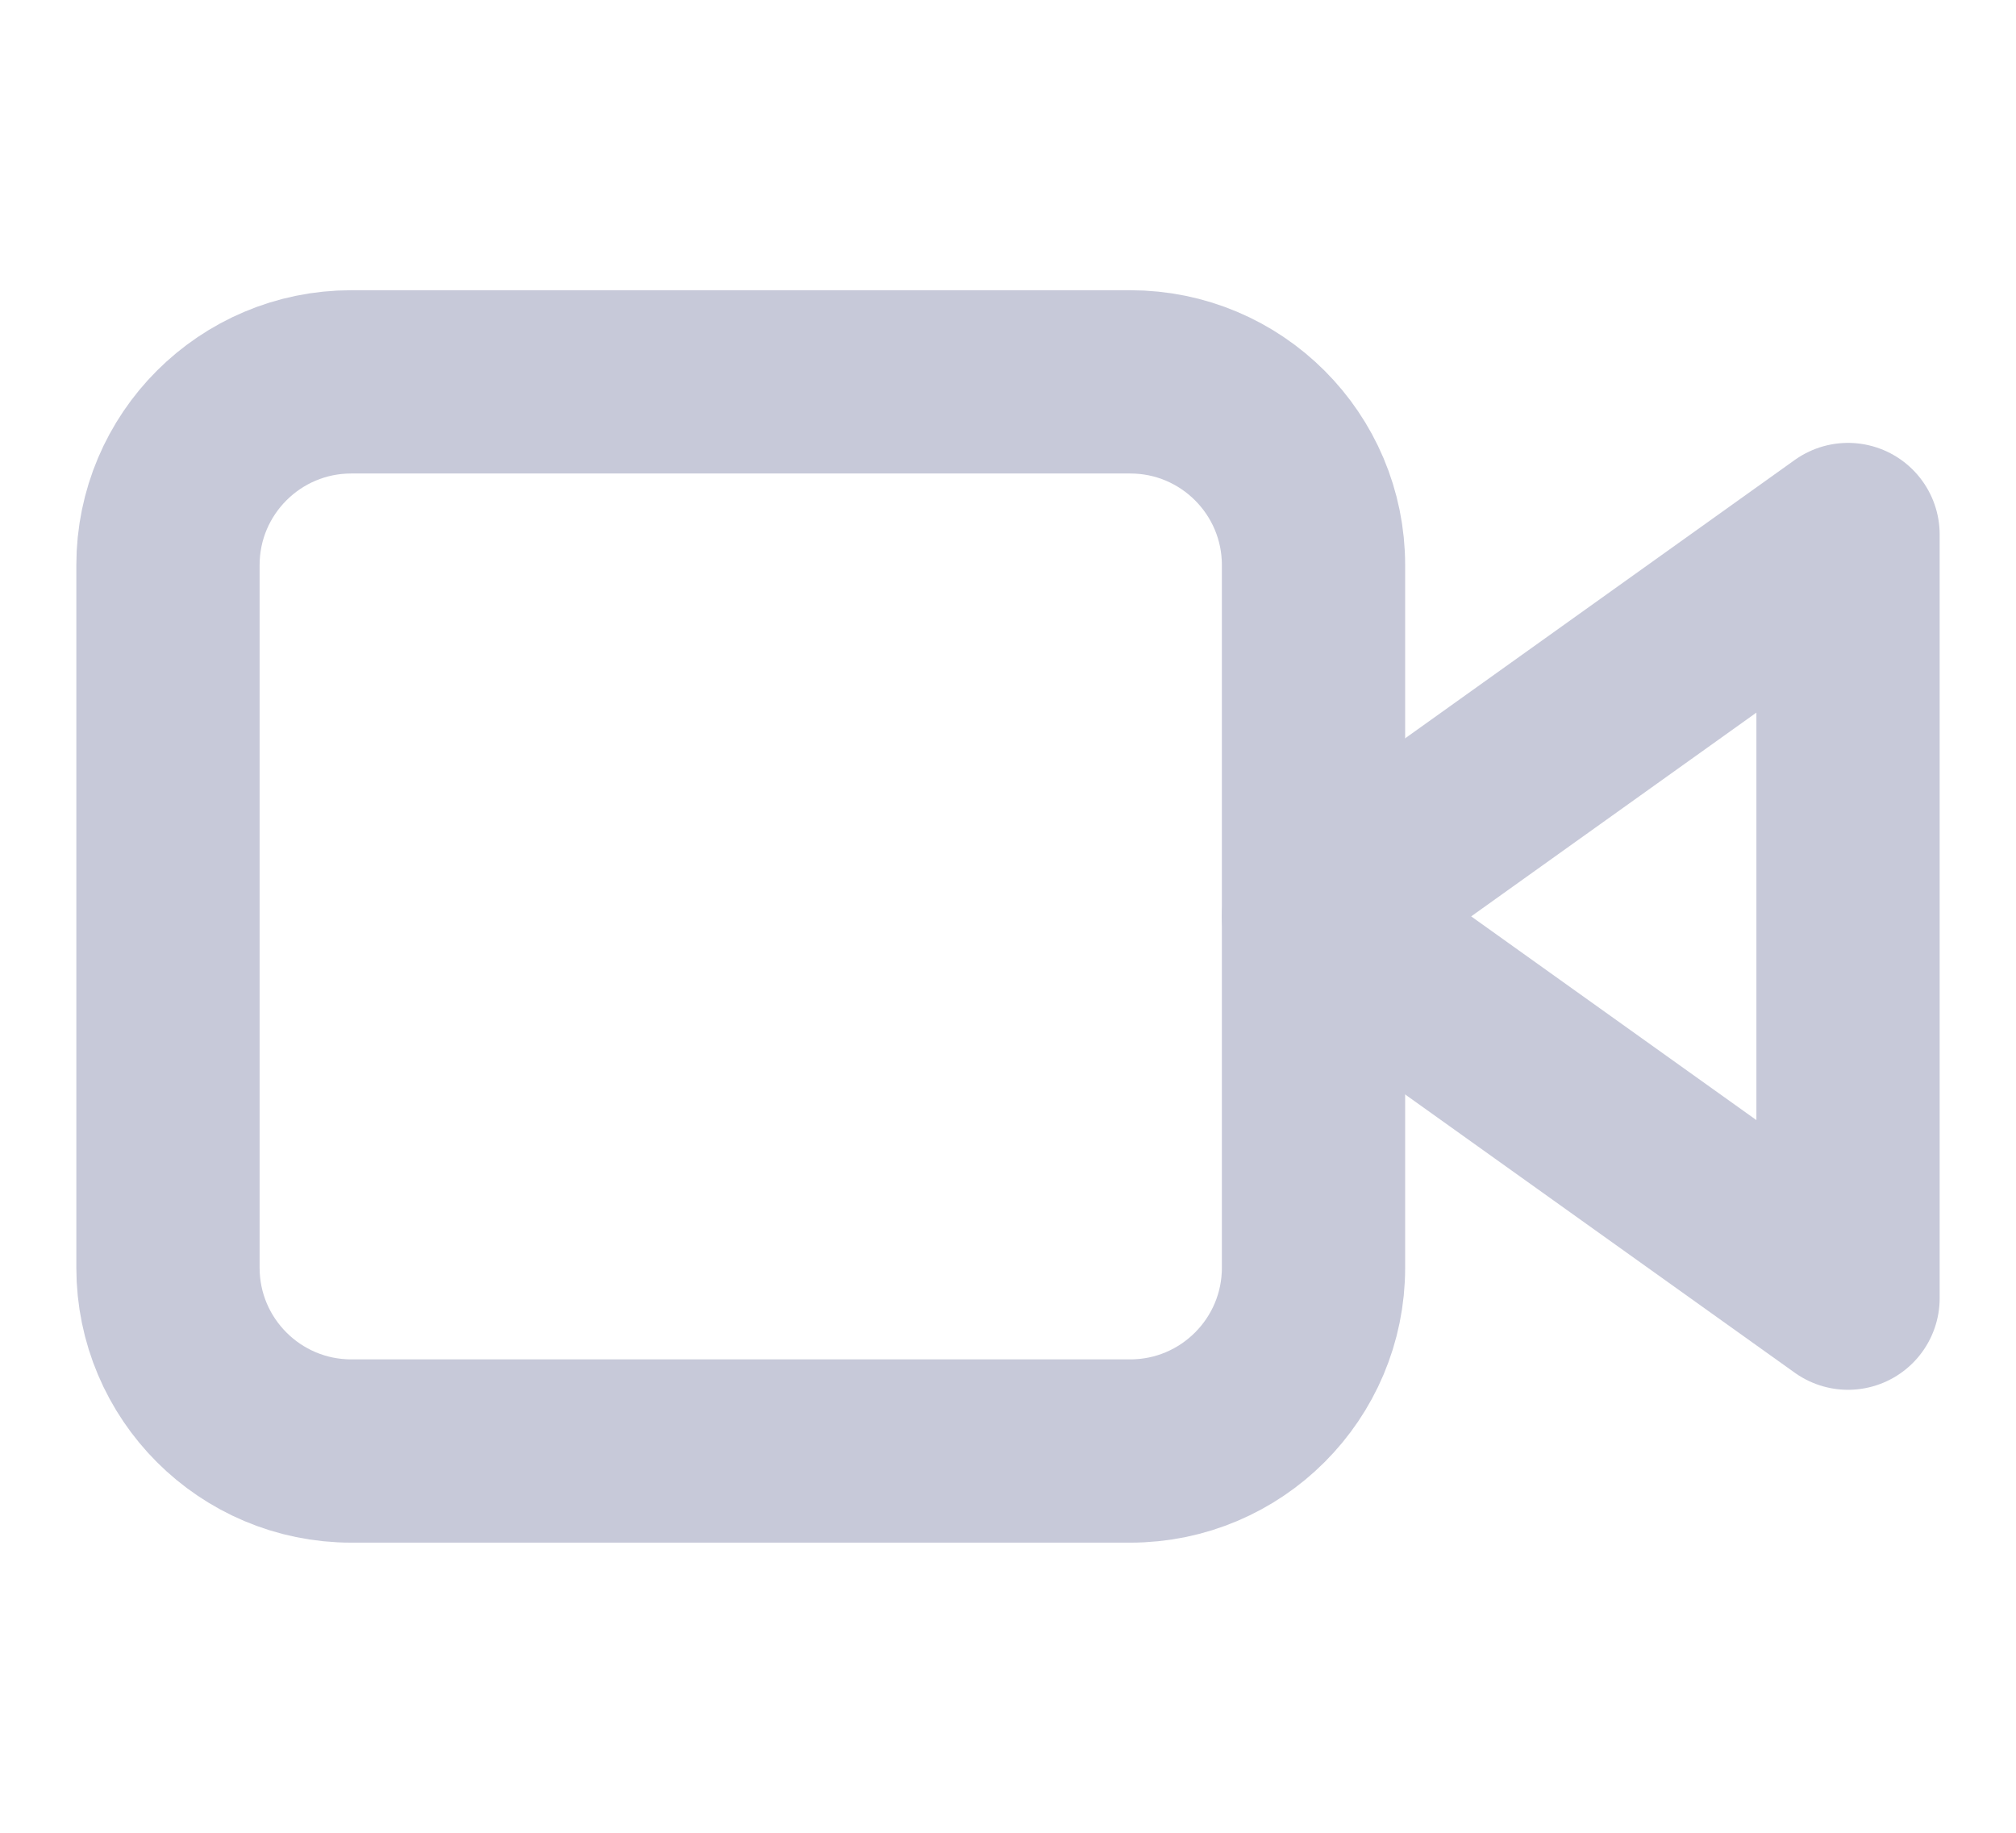
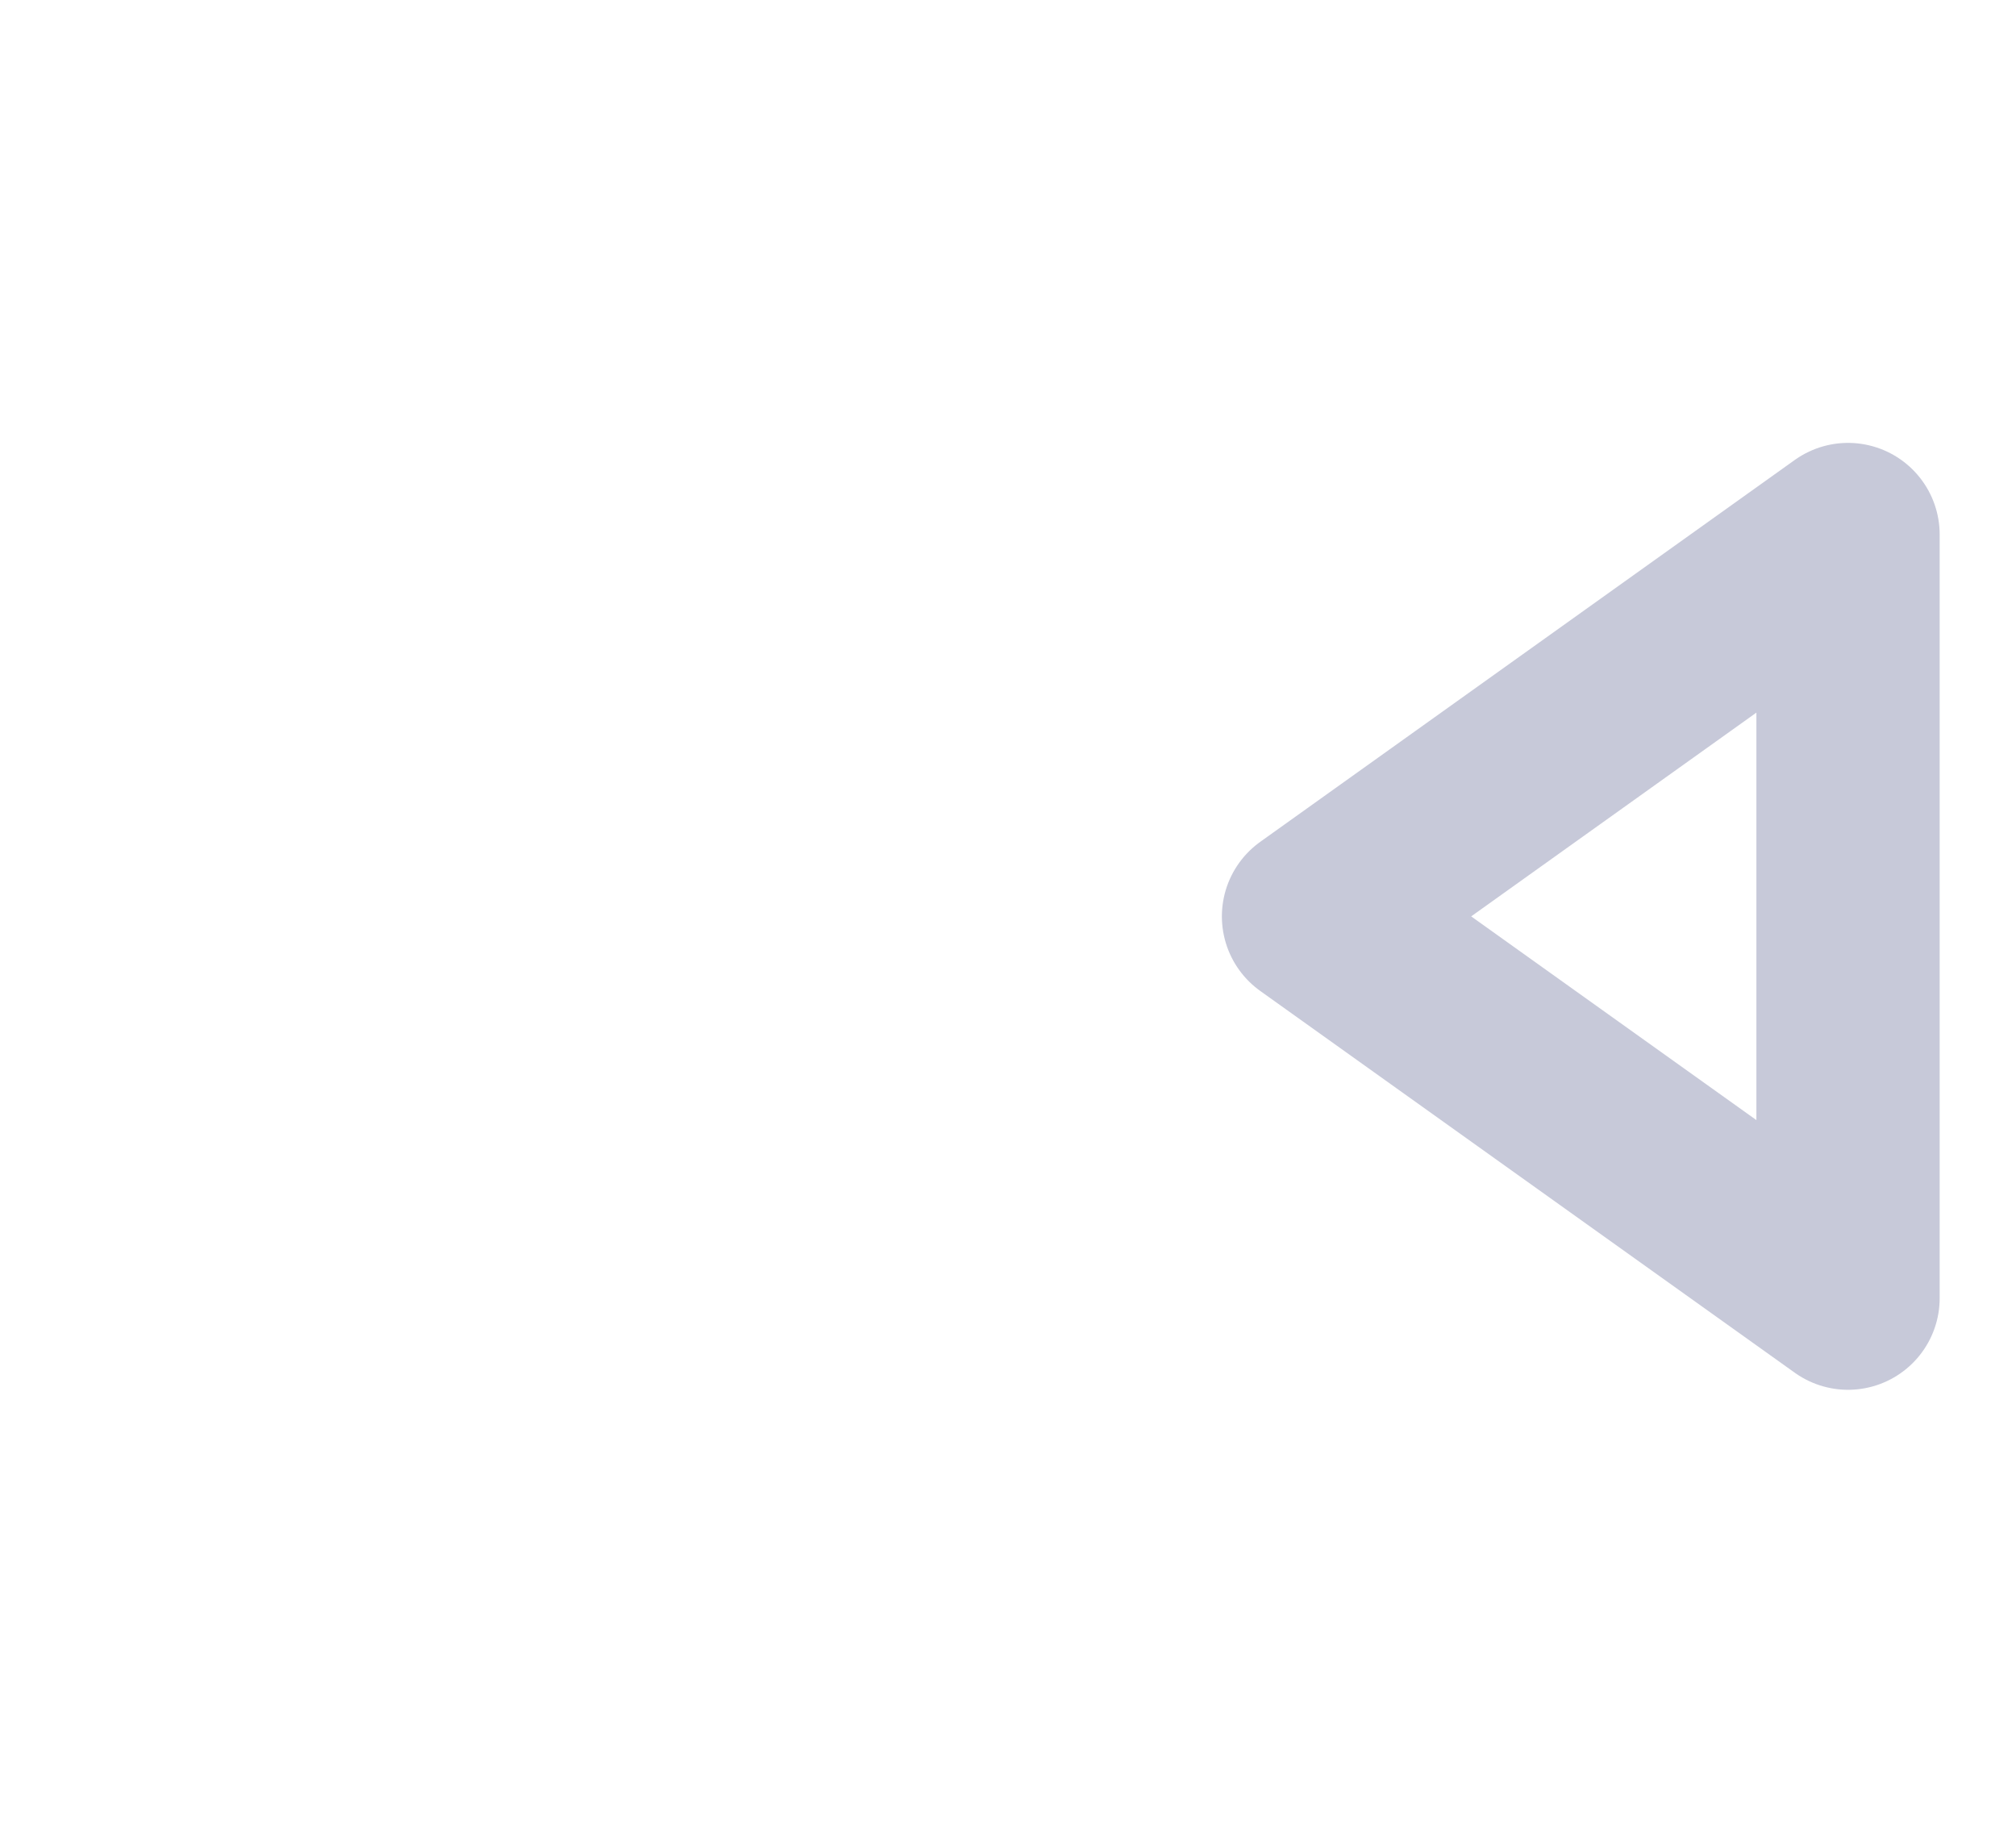
<svg xmlns="http://www.w3.org/2000/svg" width="22" height="20" viewBox="0 0 22 20" fill="none">
  <path fill-rule="evenodd" clip-rule="evenodd" d="M20.167 5.833L14.334 10L20.167 14.166V5.833Z" stroke="#C7C9D9" stroke-width="2" stroke-linecap="round" stroke-linejoin="round" />
-   <path fill-rule="evenodd" clip-rule="evenodd" d="M1.833 6.167C1.833 5.062 2.729 4.167 3.833 4.167H12.334C13.438 4.167 14.334 5.062 14.334 6.167V13.834C14.334 14.938 13.438 15.834 12.334 15.834H3.833C2.729 15.834 1.833 14.938 1.833 13.834V6.167Z" stroke="#C7C9D9" stroke-width="2" stroke-linecap="round" stroke-linejoin="round" />
</svg>